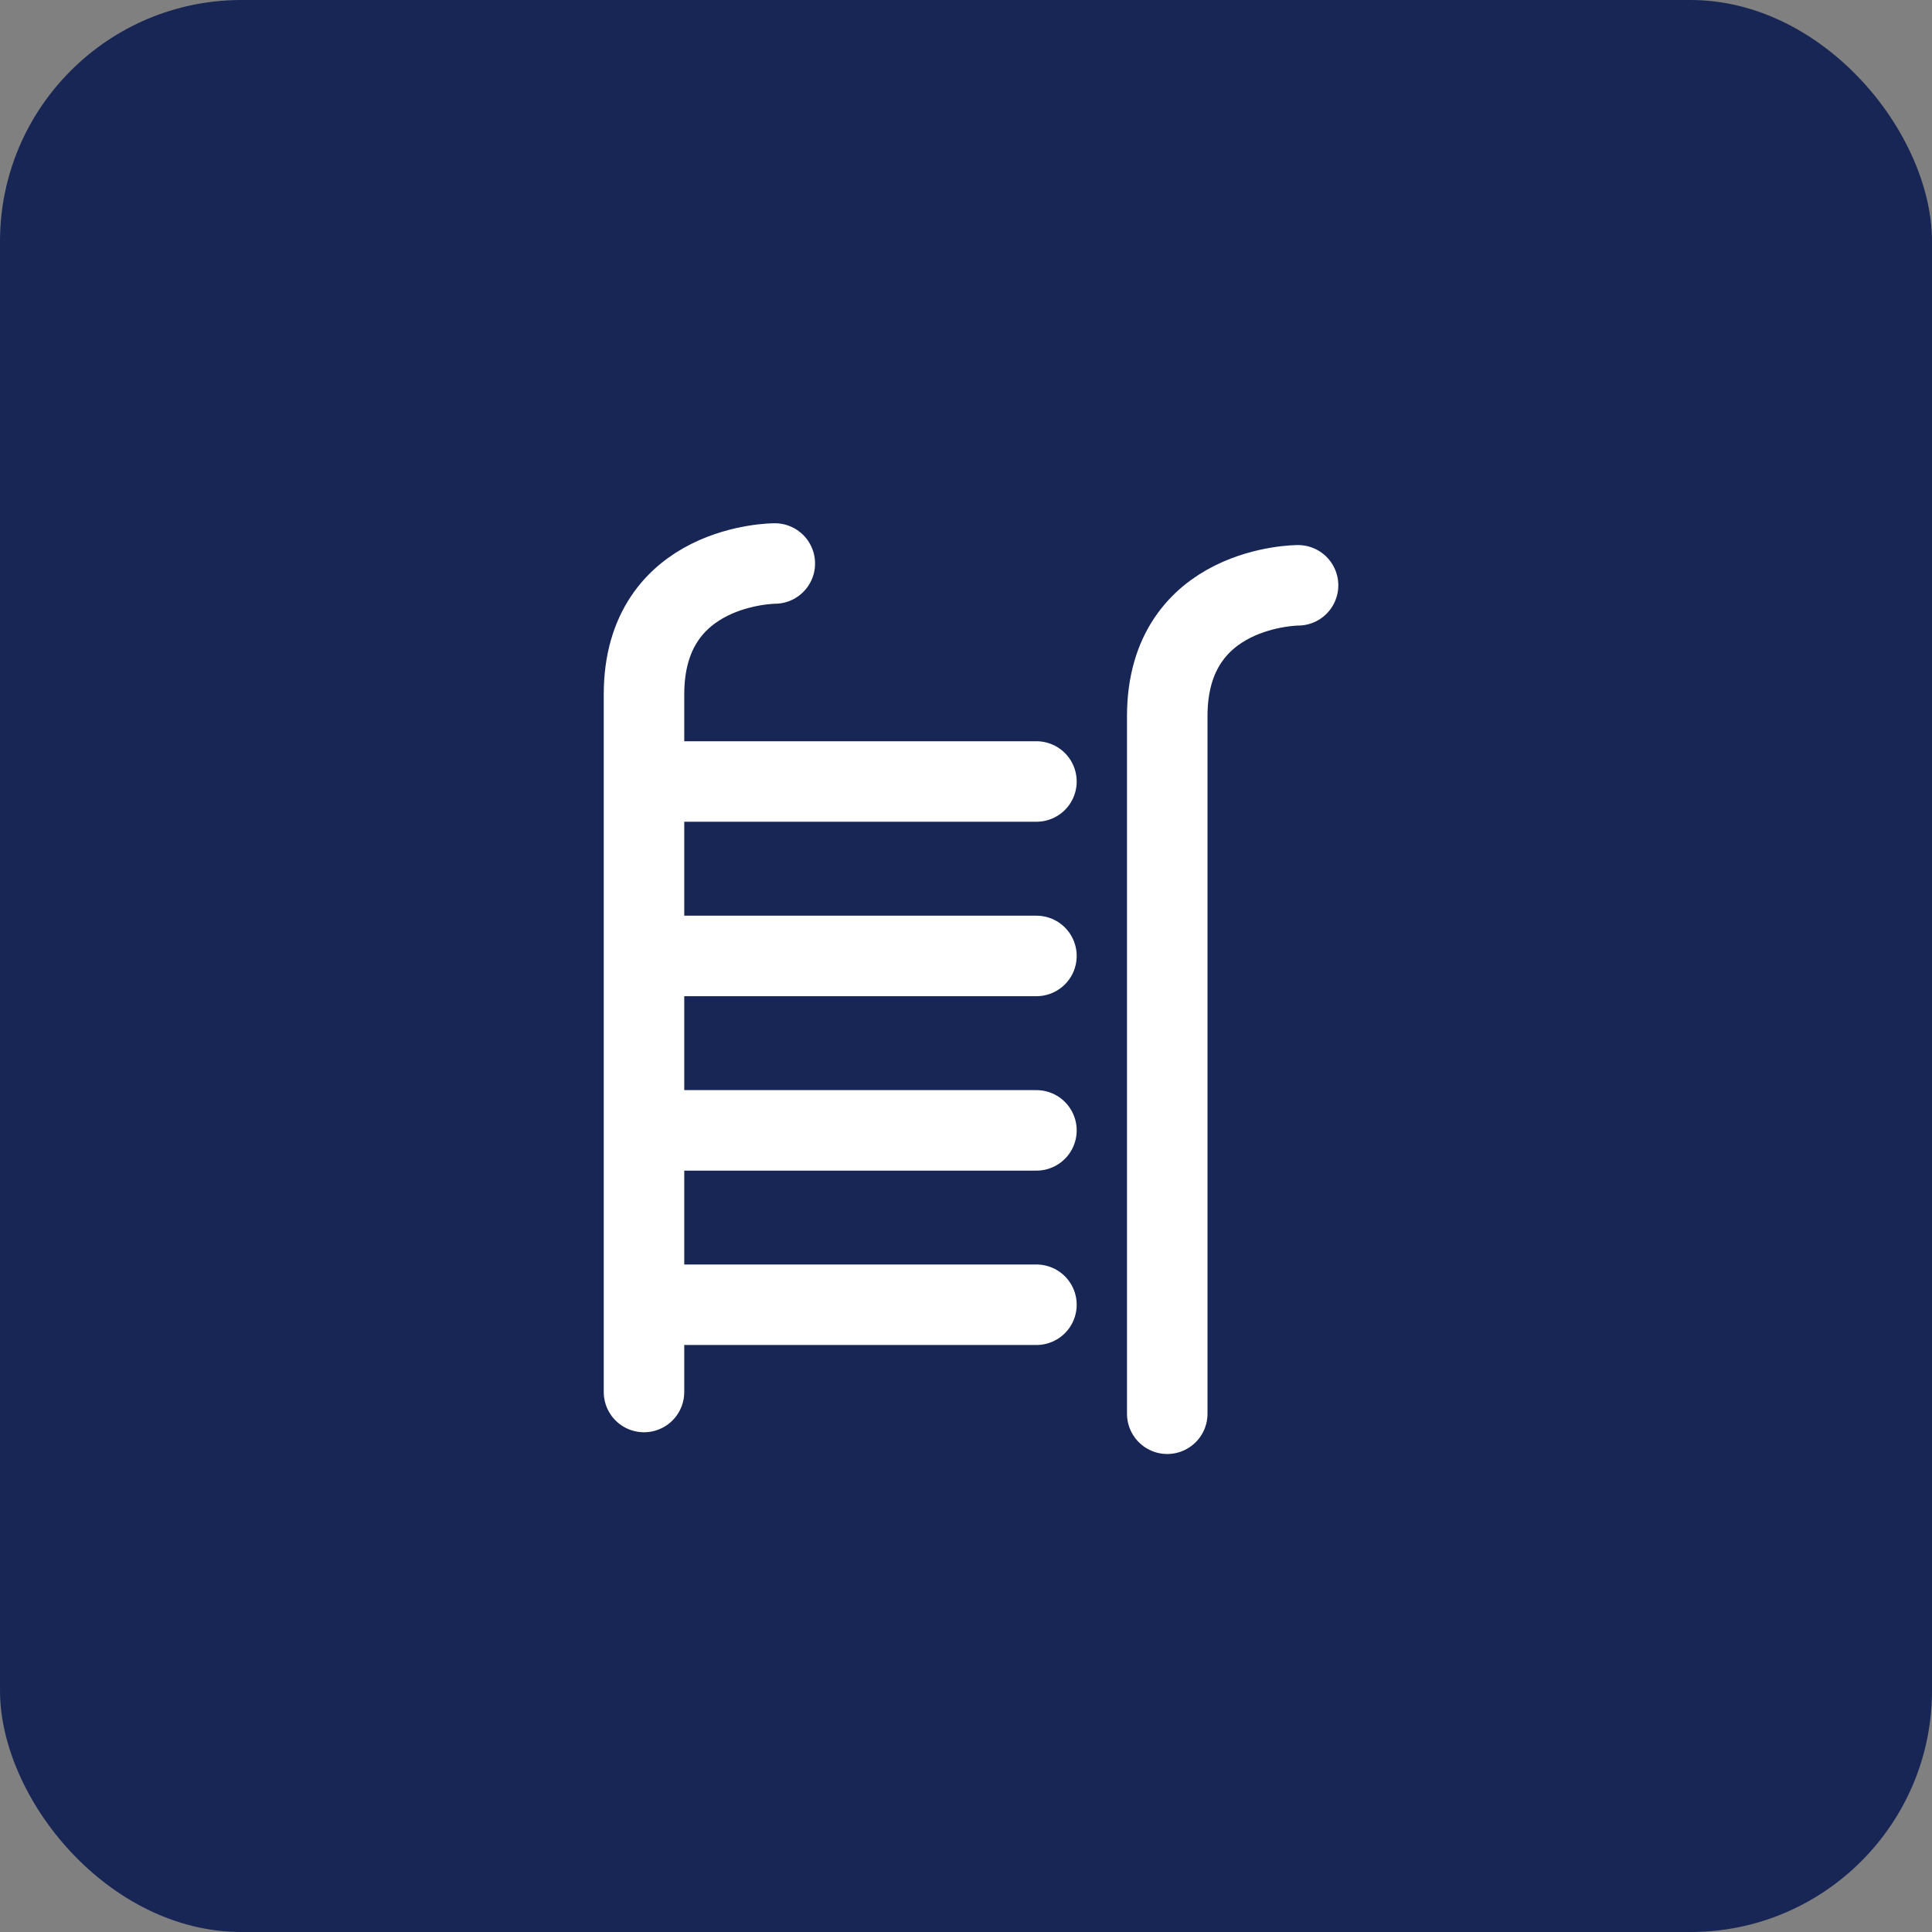
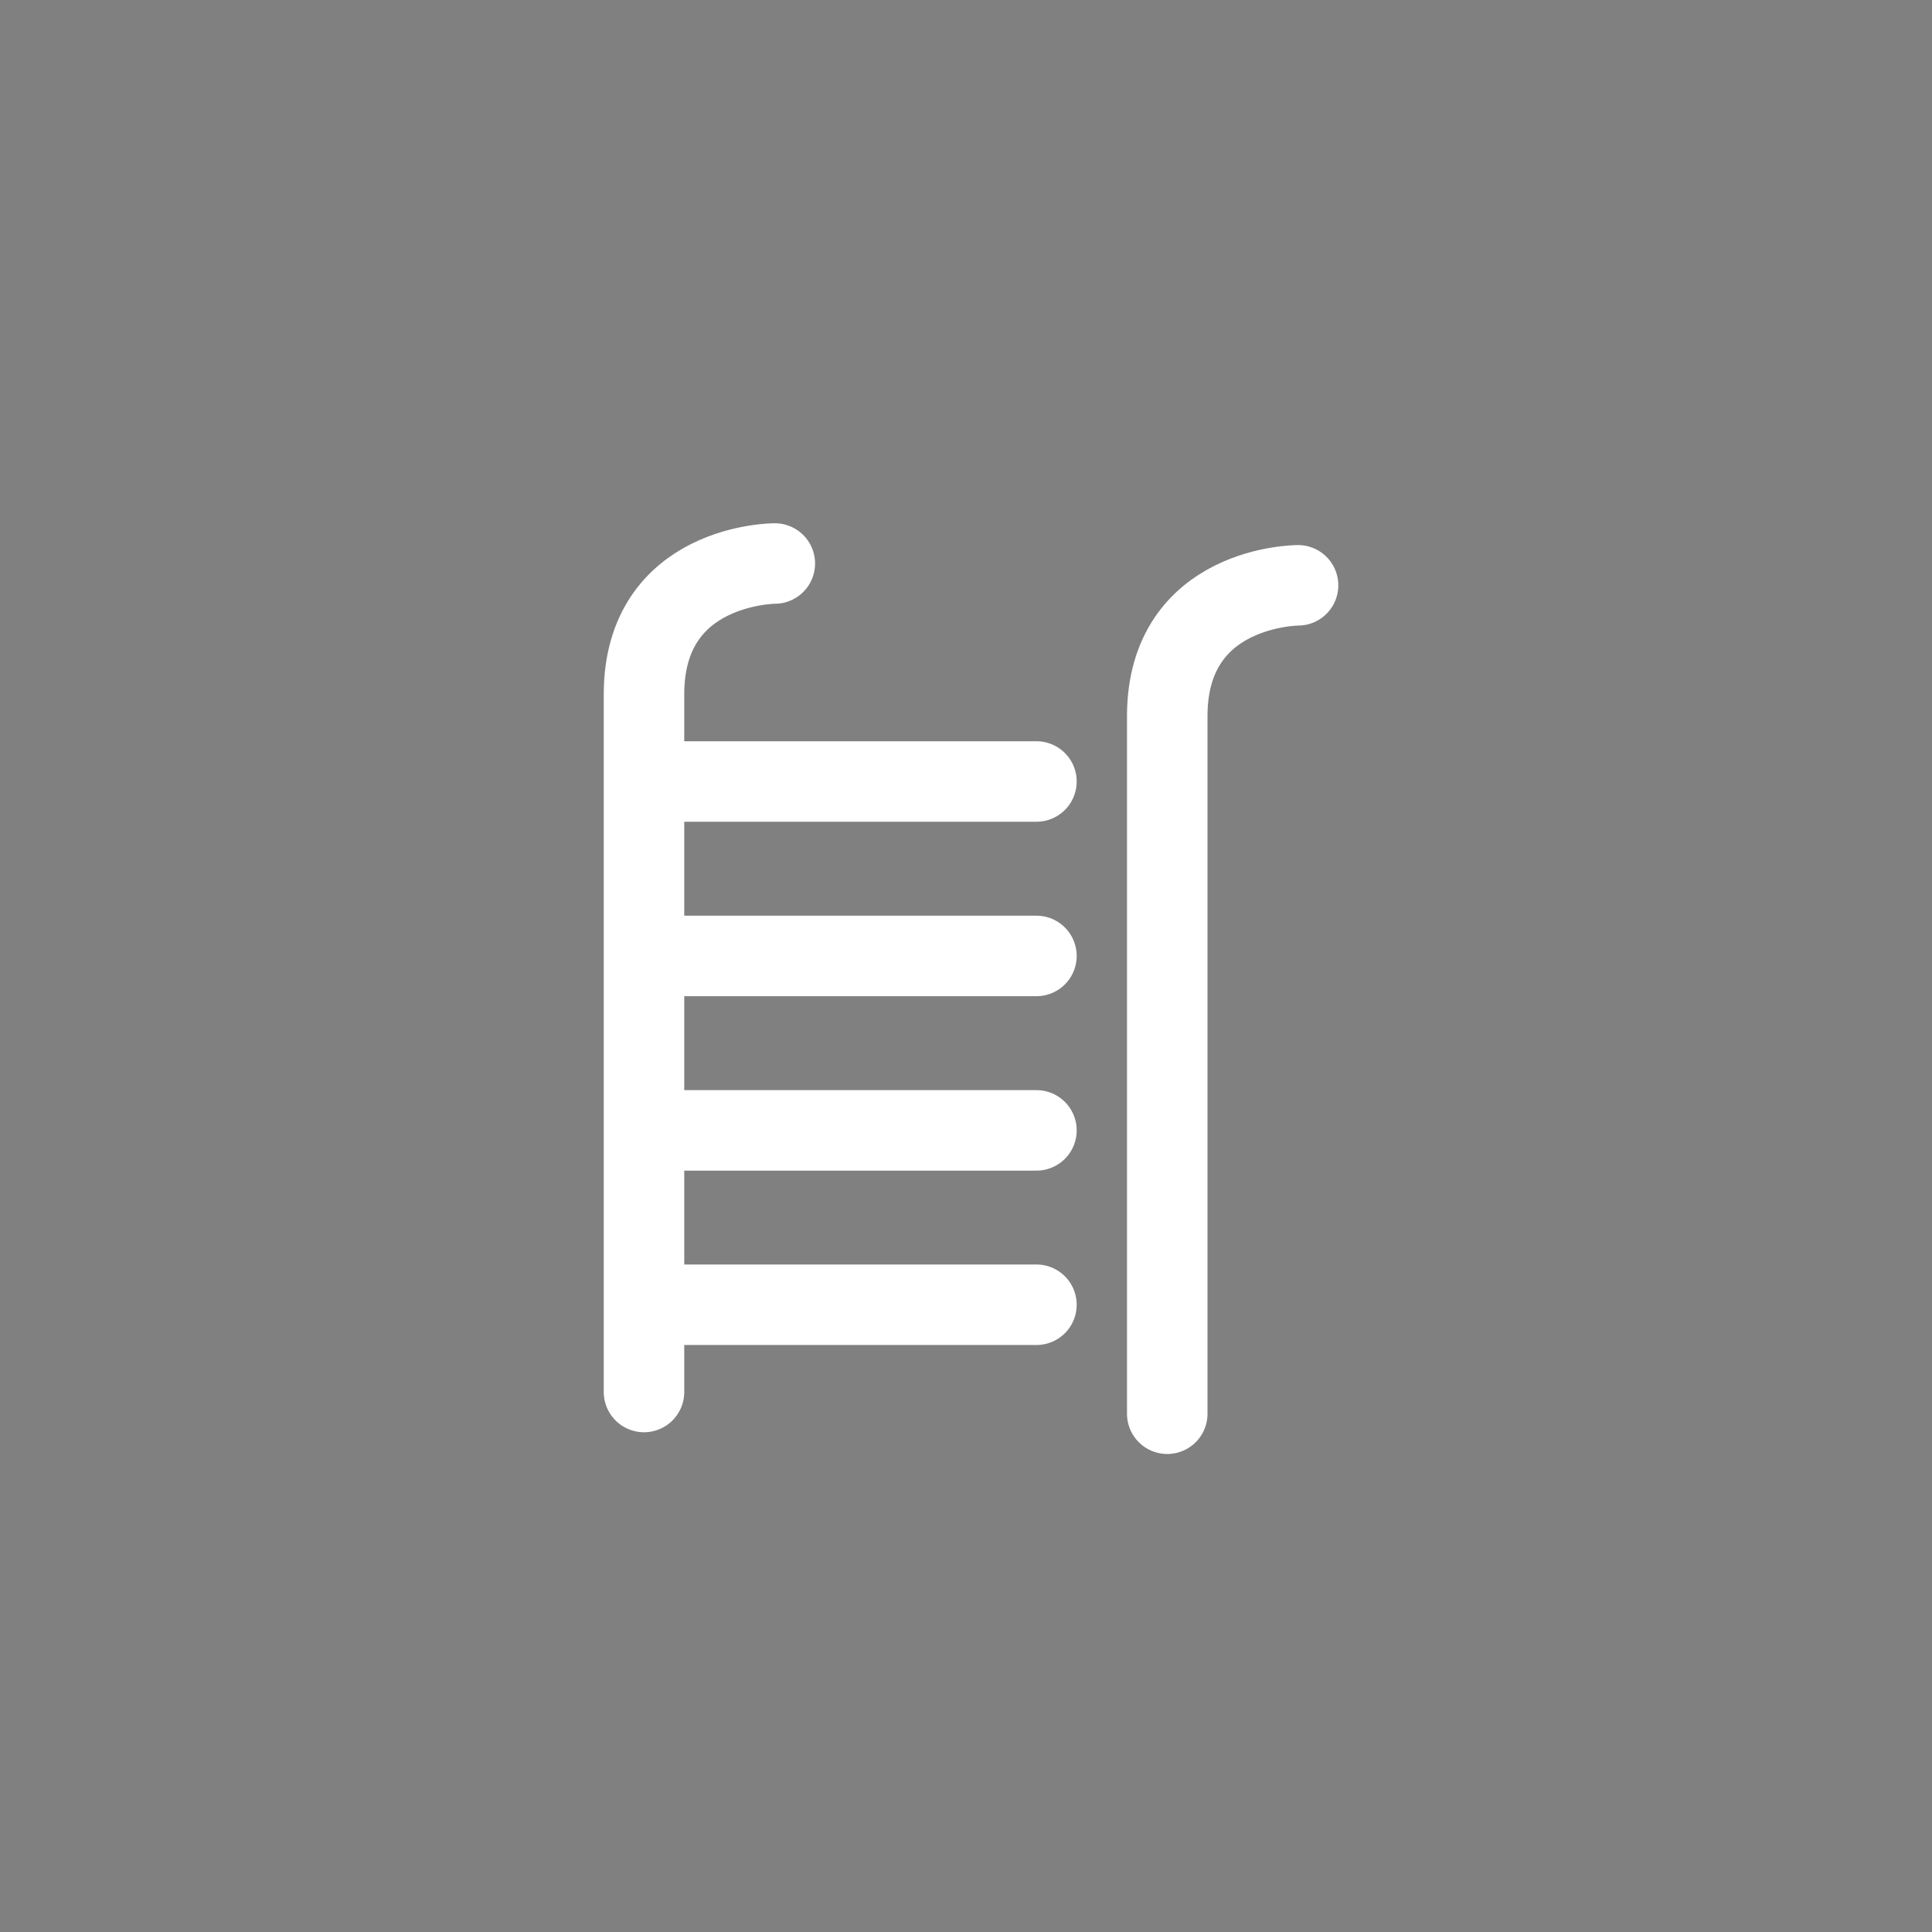
<svg xmlns="http://www.w3.org/2000/svg" width="24" height="24" viewBox="0 0 24 24" fill="none">
  <rect x="0" y="0" width="24" height="24" fill="#808080" stroke="none" />
-   <rect width="24" height="24" rx="3" fill="#182656" />
  <path d="M8 17.292V8.625C8 7 9.625 7 9.625 7M8 9.708H12.875M8 11.875H12.875M8 14.042H12.875M8 16.208H12.875M14.5 17.562V8.896C14.5 7.271 16.125 7.271 16.125 7.271" stroke="white" stroke-linecap="round" stroke-linejoin="round" />
</svg>